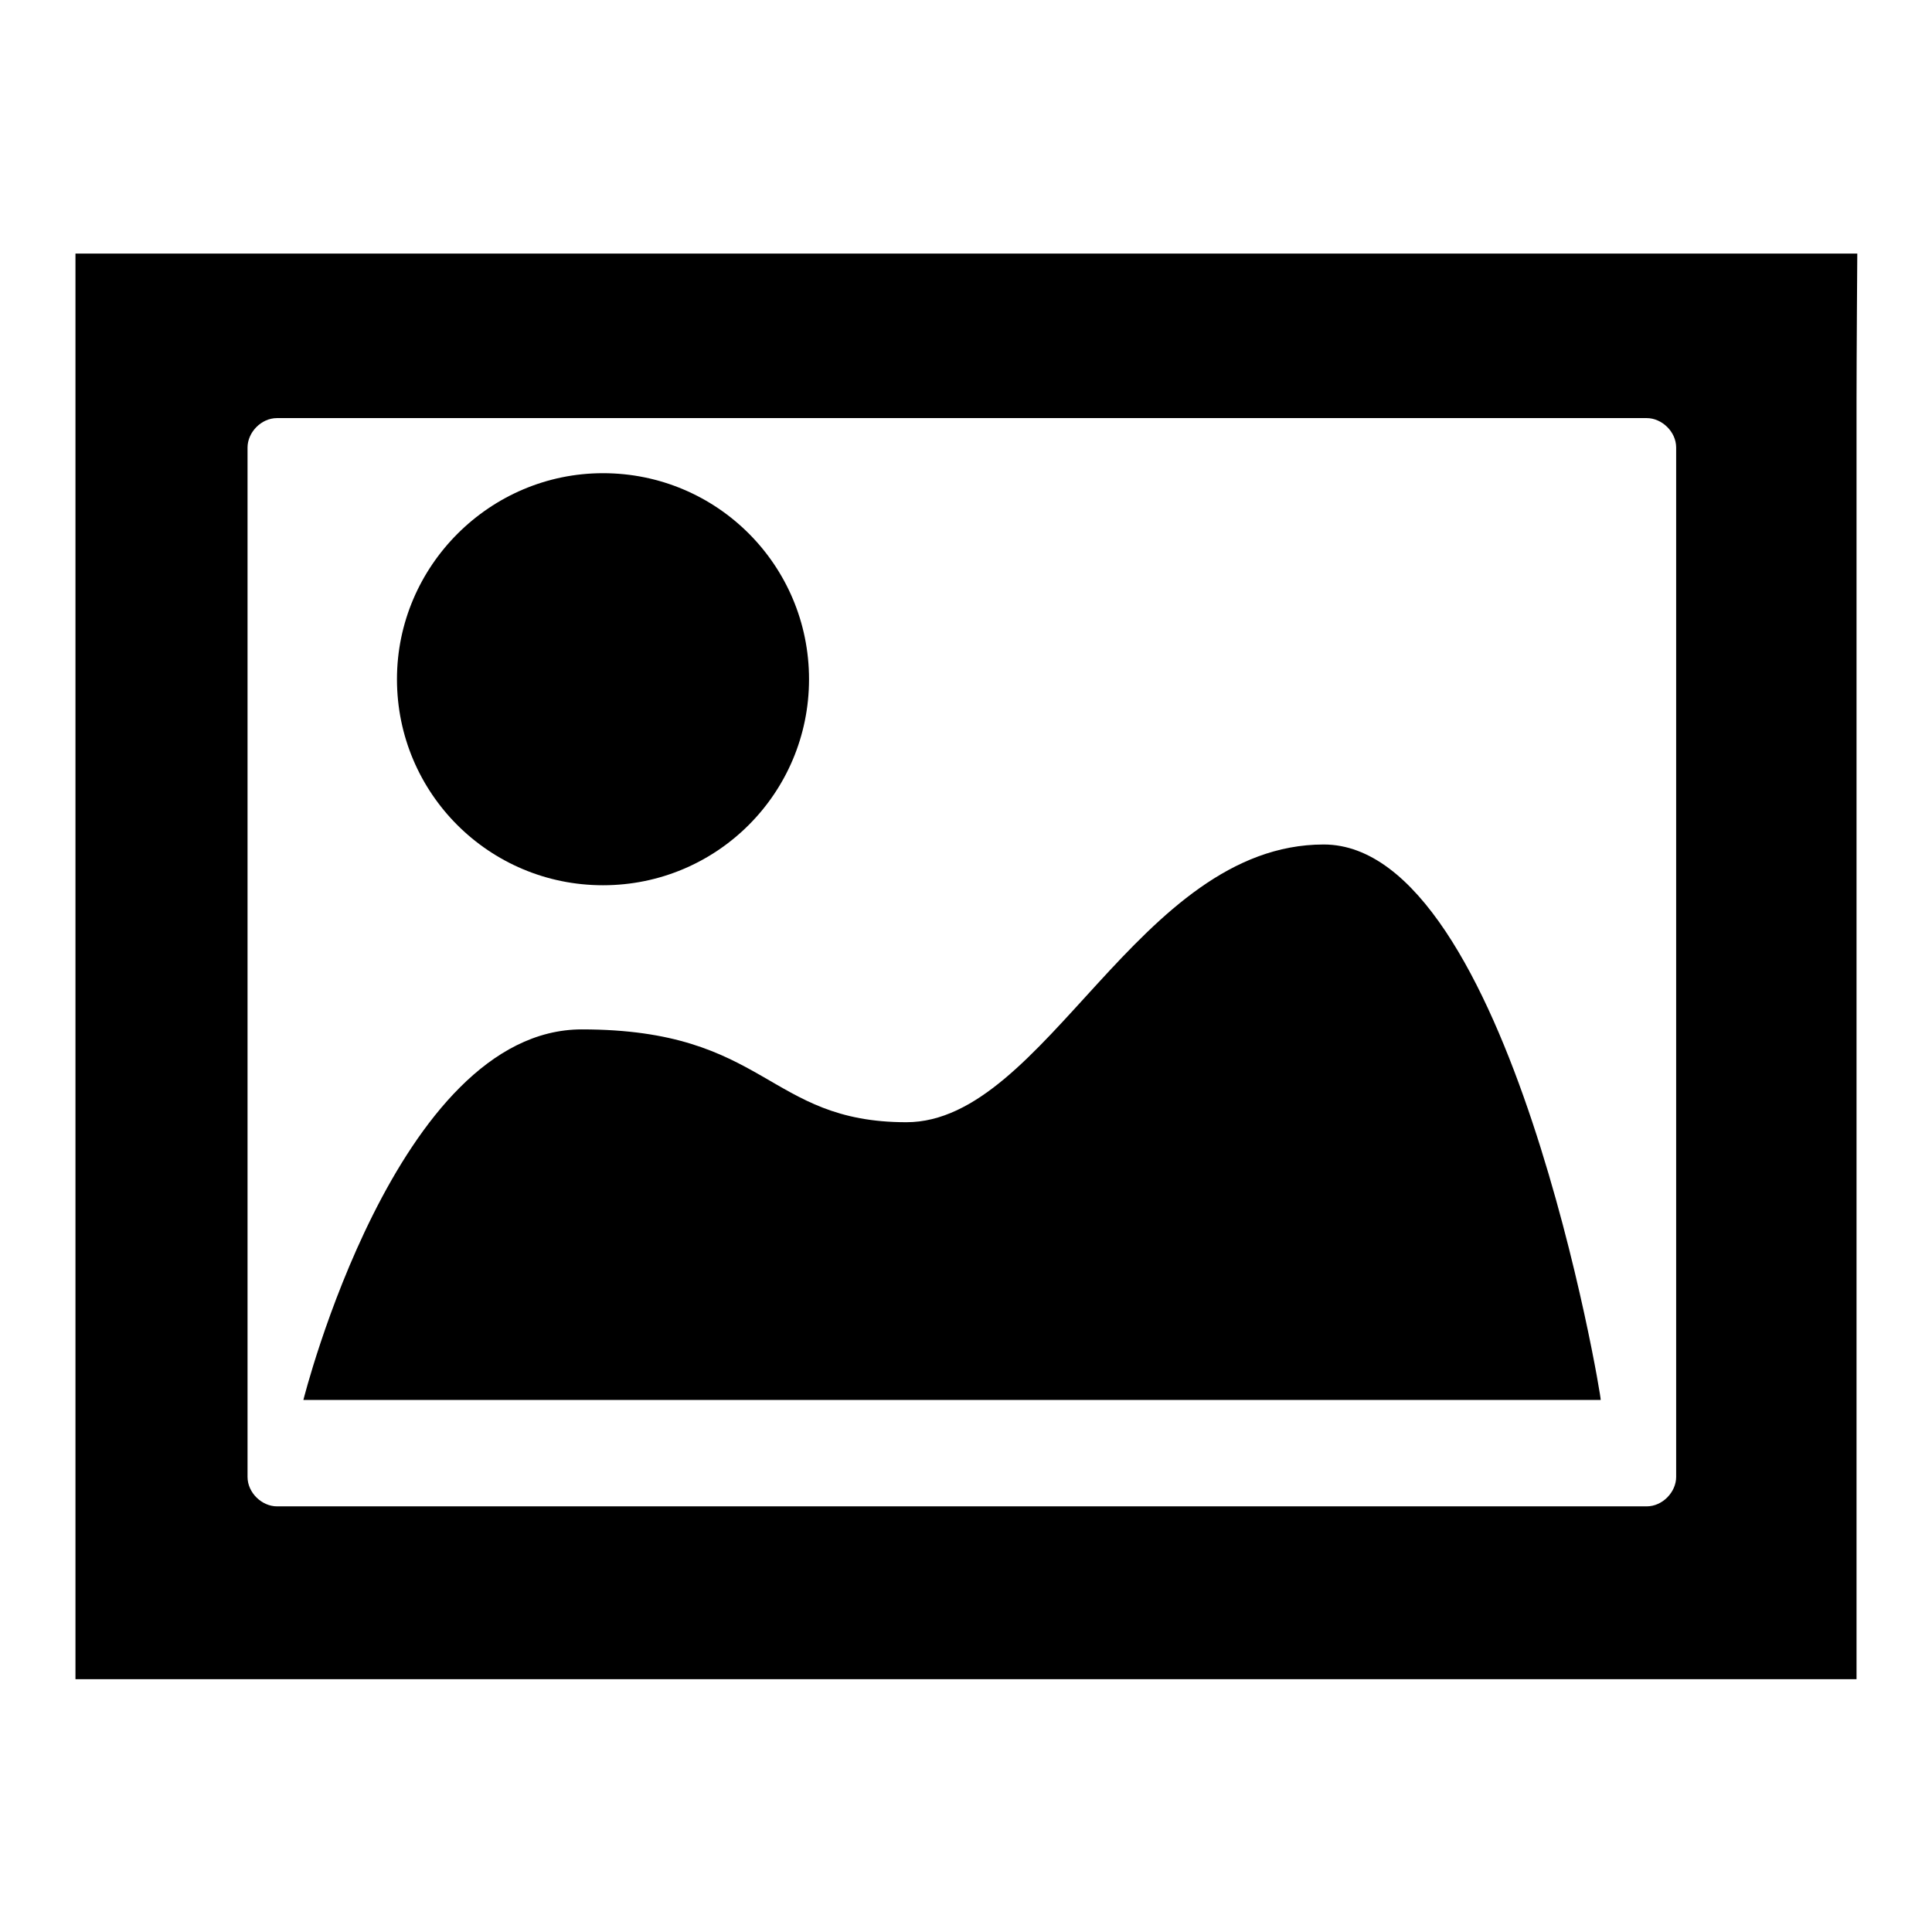
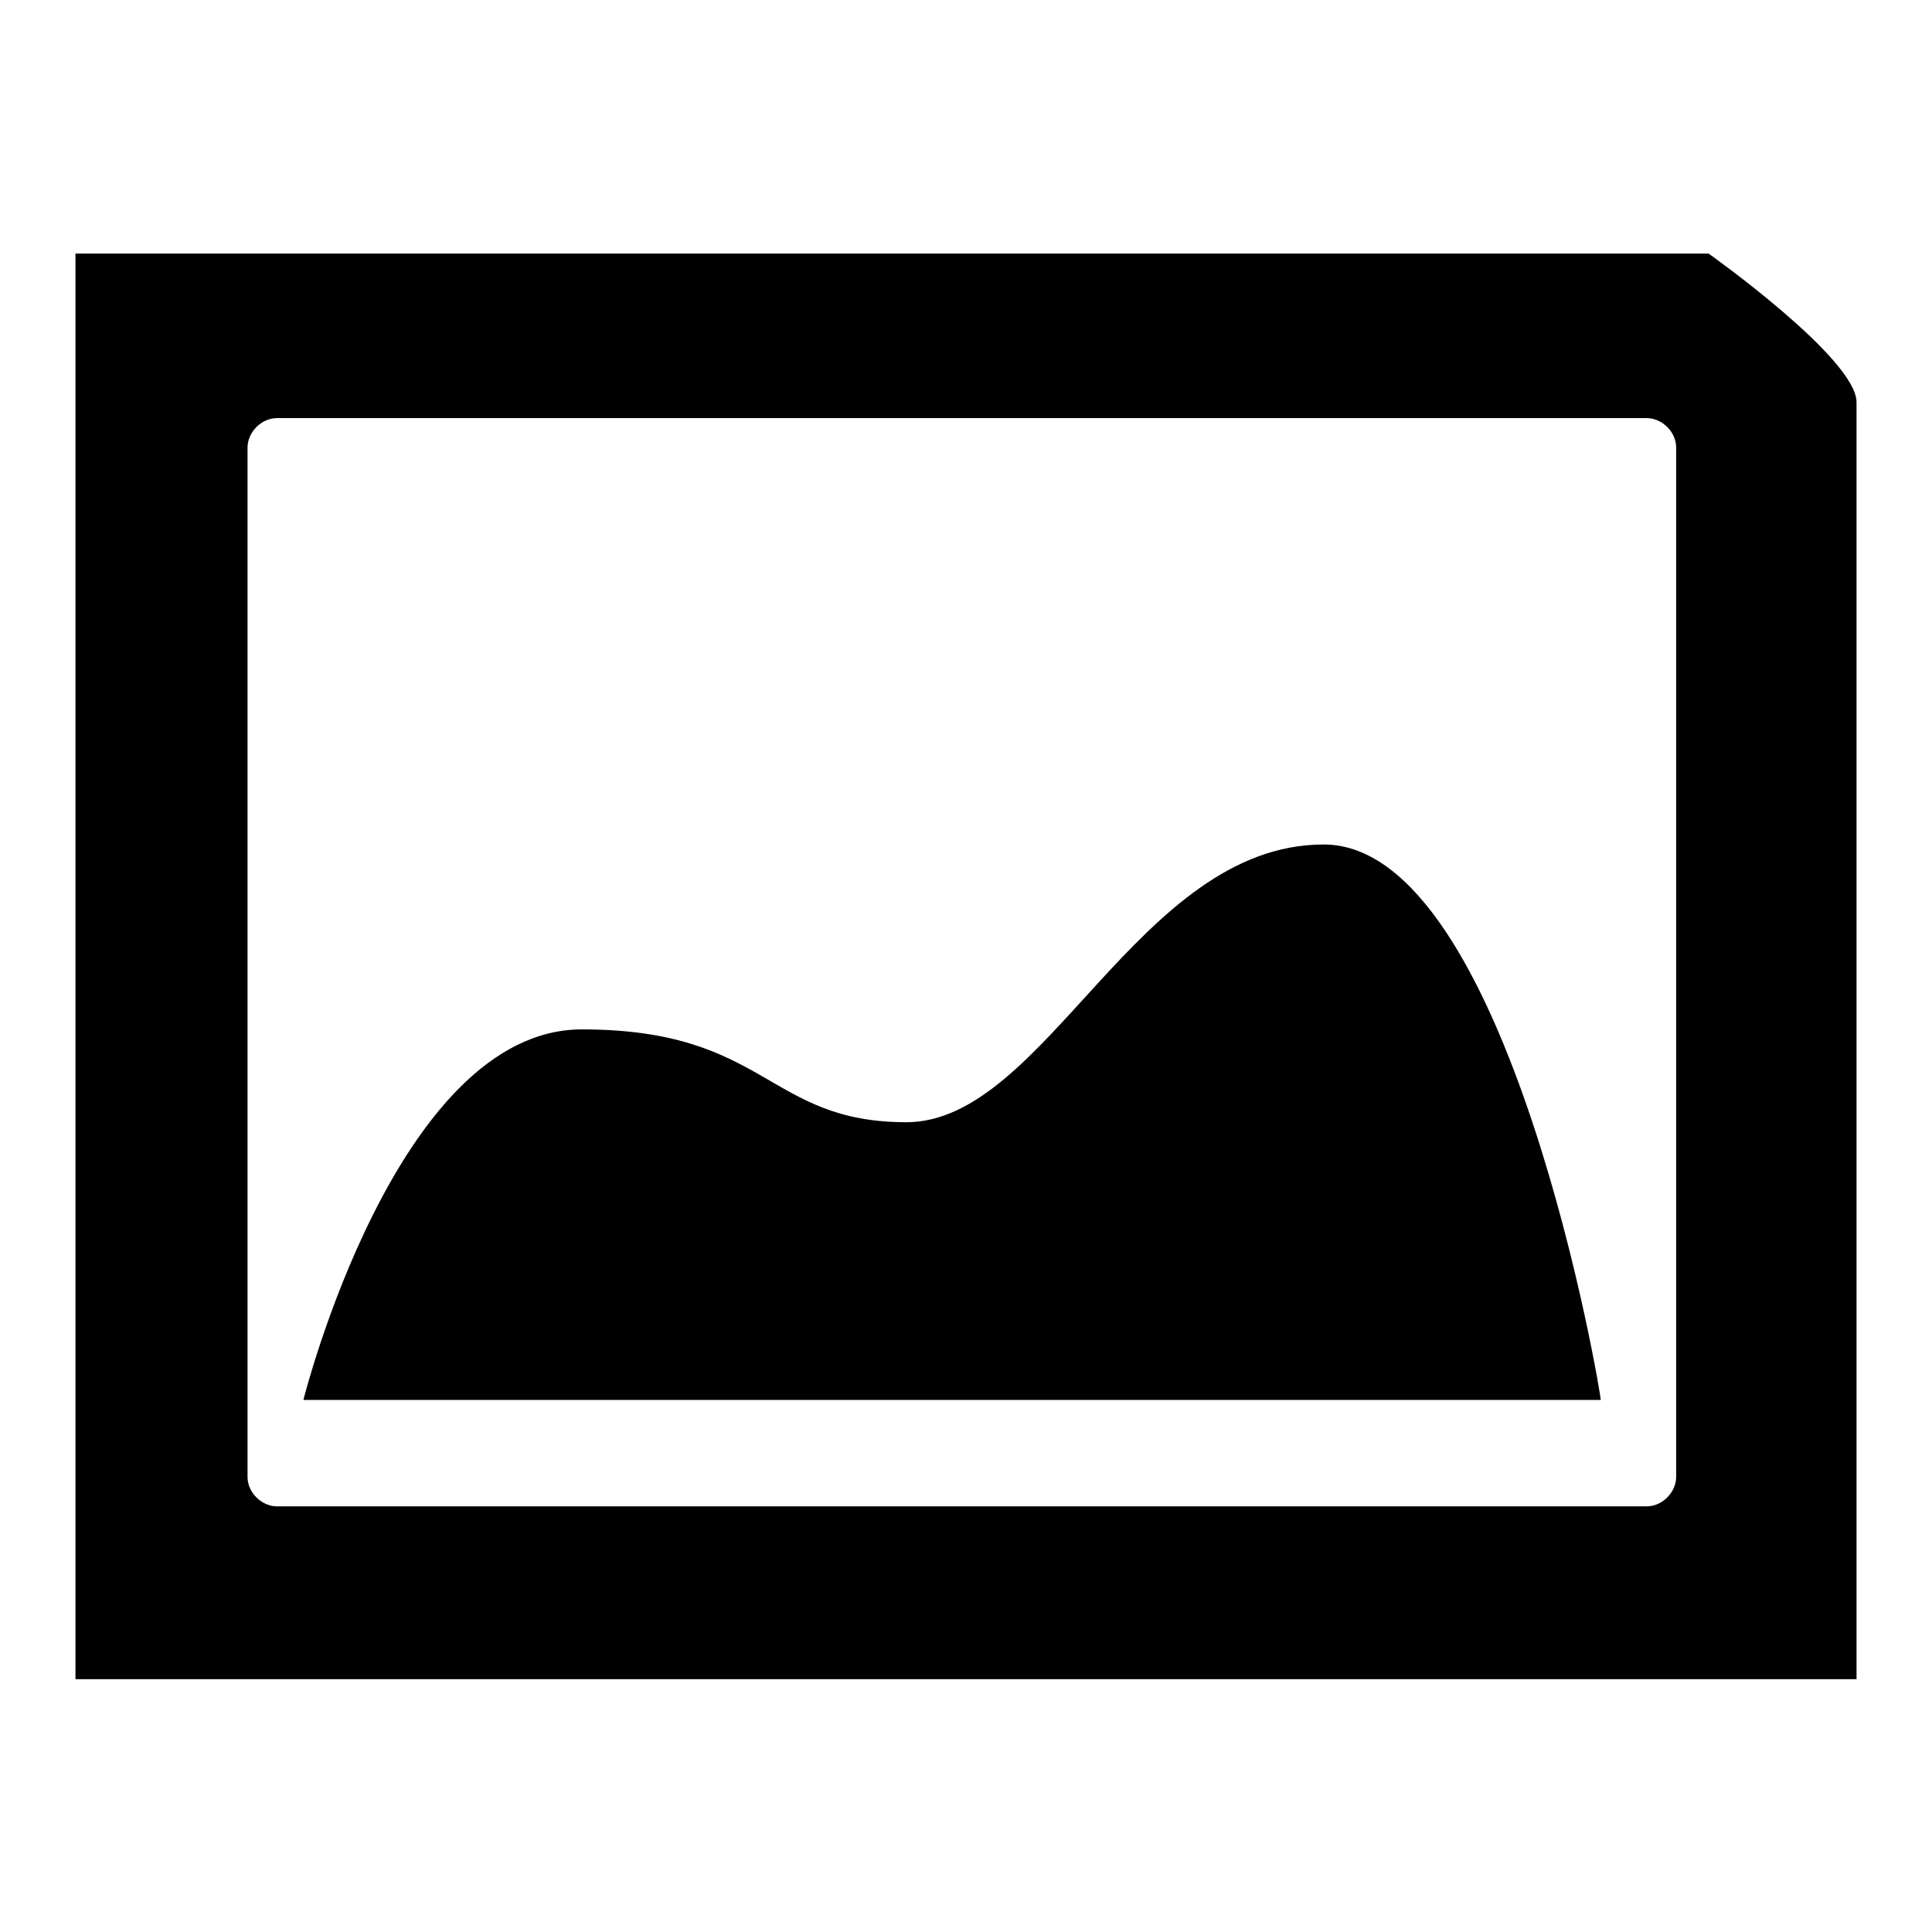
<svg xmlns="http://www.w3.org/2000/svg" version="1.1" x="0px" y="0px" viewBox="0 0 256 256" enable-background="new 0 0 256 256" xml:space="preserve">
  <g>
    <g>
-       <path fill="#000000" d="M246,53.3v149.5c0,4.9,0,19.7,0,19.7s-13.8,0-19.7,0H29.7c-5.9,0-19.7,0-19.7,0s0-14.7,0-19.7V53.3c0-5,0-19.7,0-19.7s13.8,0,19.7,0h196.7c5,0,19.7,0,19.7,0S246,47.5,246,53.3z M32.8,195.7c0,2.1,1.9,3.9,3.9,3.9h181.5c2.1,0,3.9-1.9,3.9-3.9V59.3c0-2.1-1.9-3.9-3.9-3.9H36.7c-2.1,0-3.9,1.9-3.9,3.9" />
-       <path fill="#000000" d="M79.9,62.7c15.1,0,27.3,12.2,27.3,27.3c0,15.1-12.2,27.3-27.3,27.3c-15.1,0-27.3-12.2-27.3-27.3C52.6,75,64.9,62.7,79.9,62.7z" />
+       <path fill="#000000" d="M246,53.3v149.5c0,4.9,0,19.7,0,19.7s-13.8,0-19.7,0H29.7c-5.9,0-19.7,0-19.7,0s0-14.7,0-19.7V53.3c0-5,0-19.7,0-19.7s13.8,0,19.7,0h196.7S246,47.5,246,53.3z M32.8,195.7c0,2.1,1.9,3.9,3.9,3.9h181.5c2.1,0,3.9-1.9,3.9-3.9V59.3c0-2.1-1.9-3.9-3.9-3.9H36.7c-2.1,0-3.9,1.9-3.9,3.9" />
      <path fill="#000000" d="M175.4,111.9c-24.6,0-36.8,36.8-55.3,36.8s-18.4-12.3-43-12.3c-24.6,0-36.9,49.1-36.9,49.1h171.9C212.3,185.5,200,111.9,175.4,111.9z" />
    </g>
  </g>
</svg>